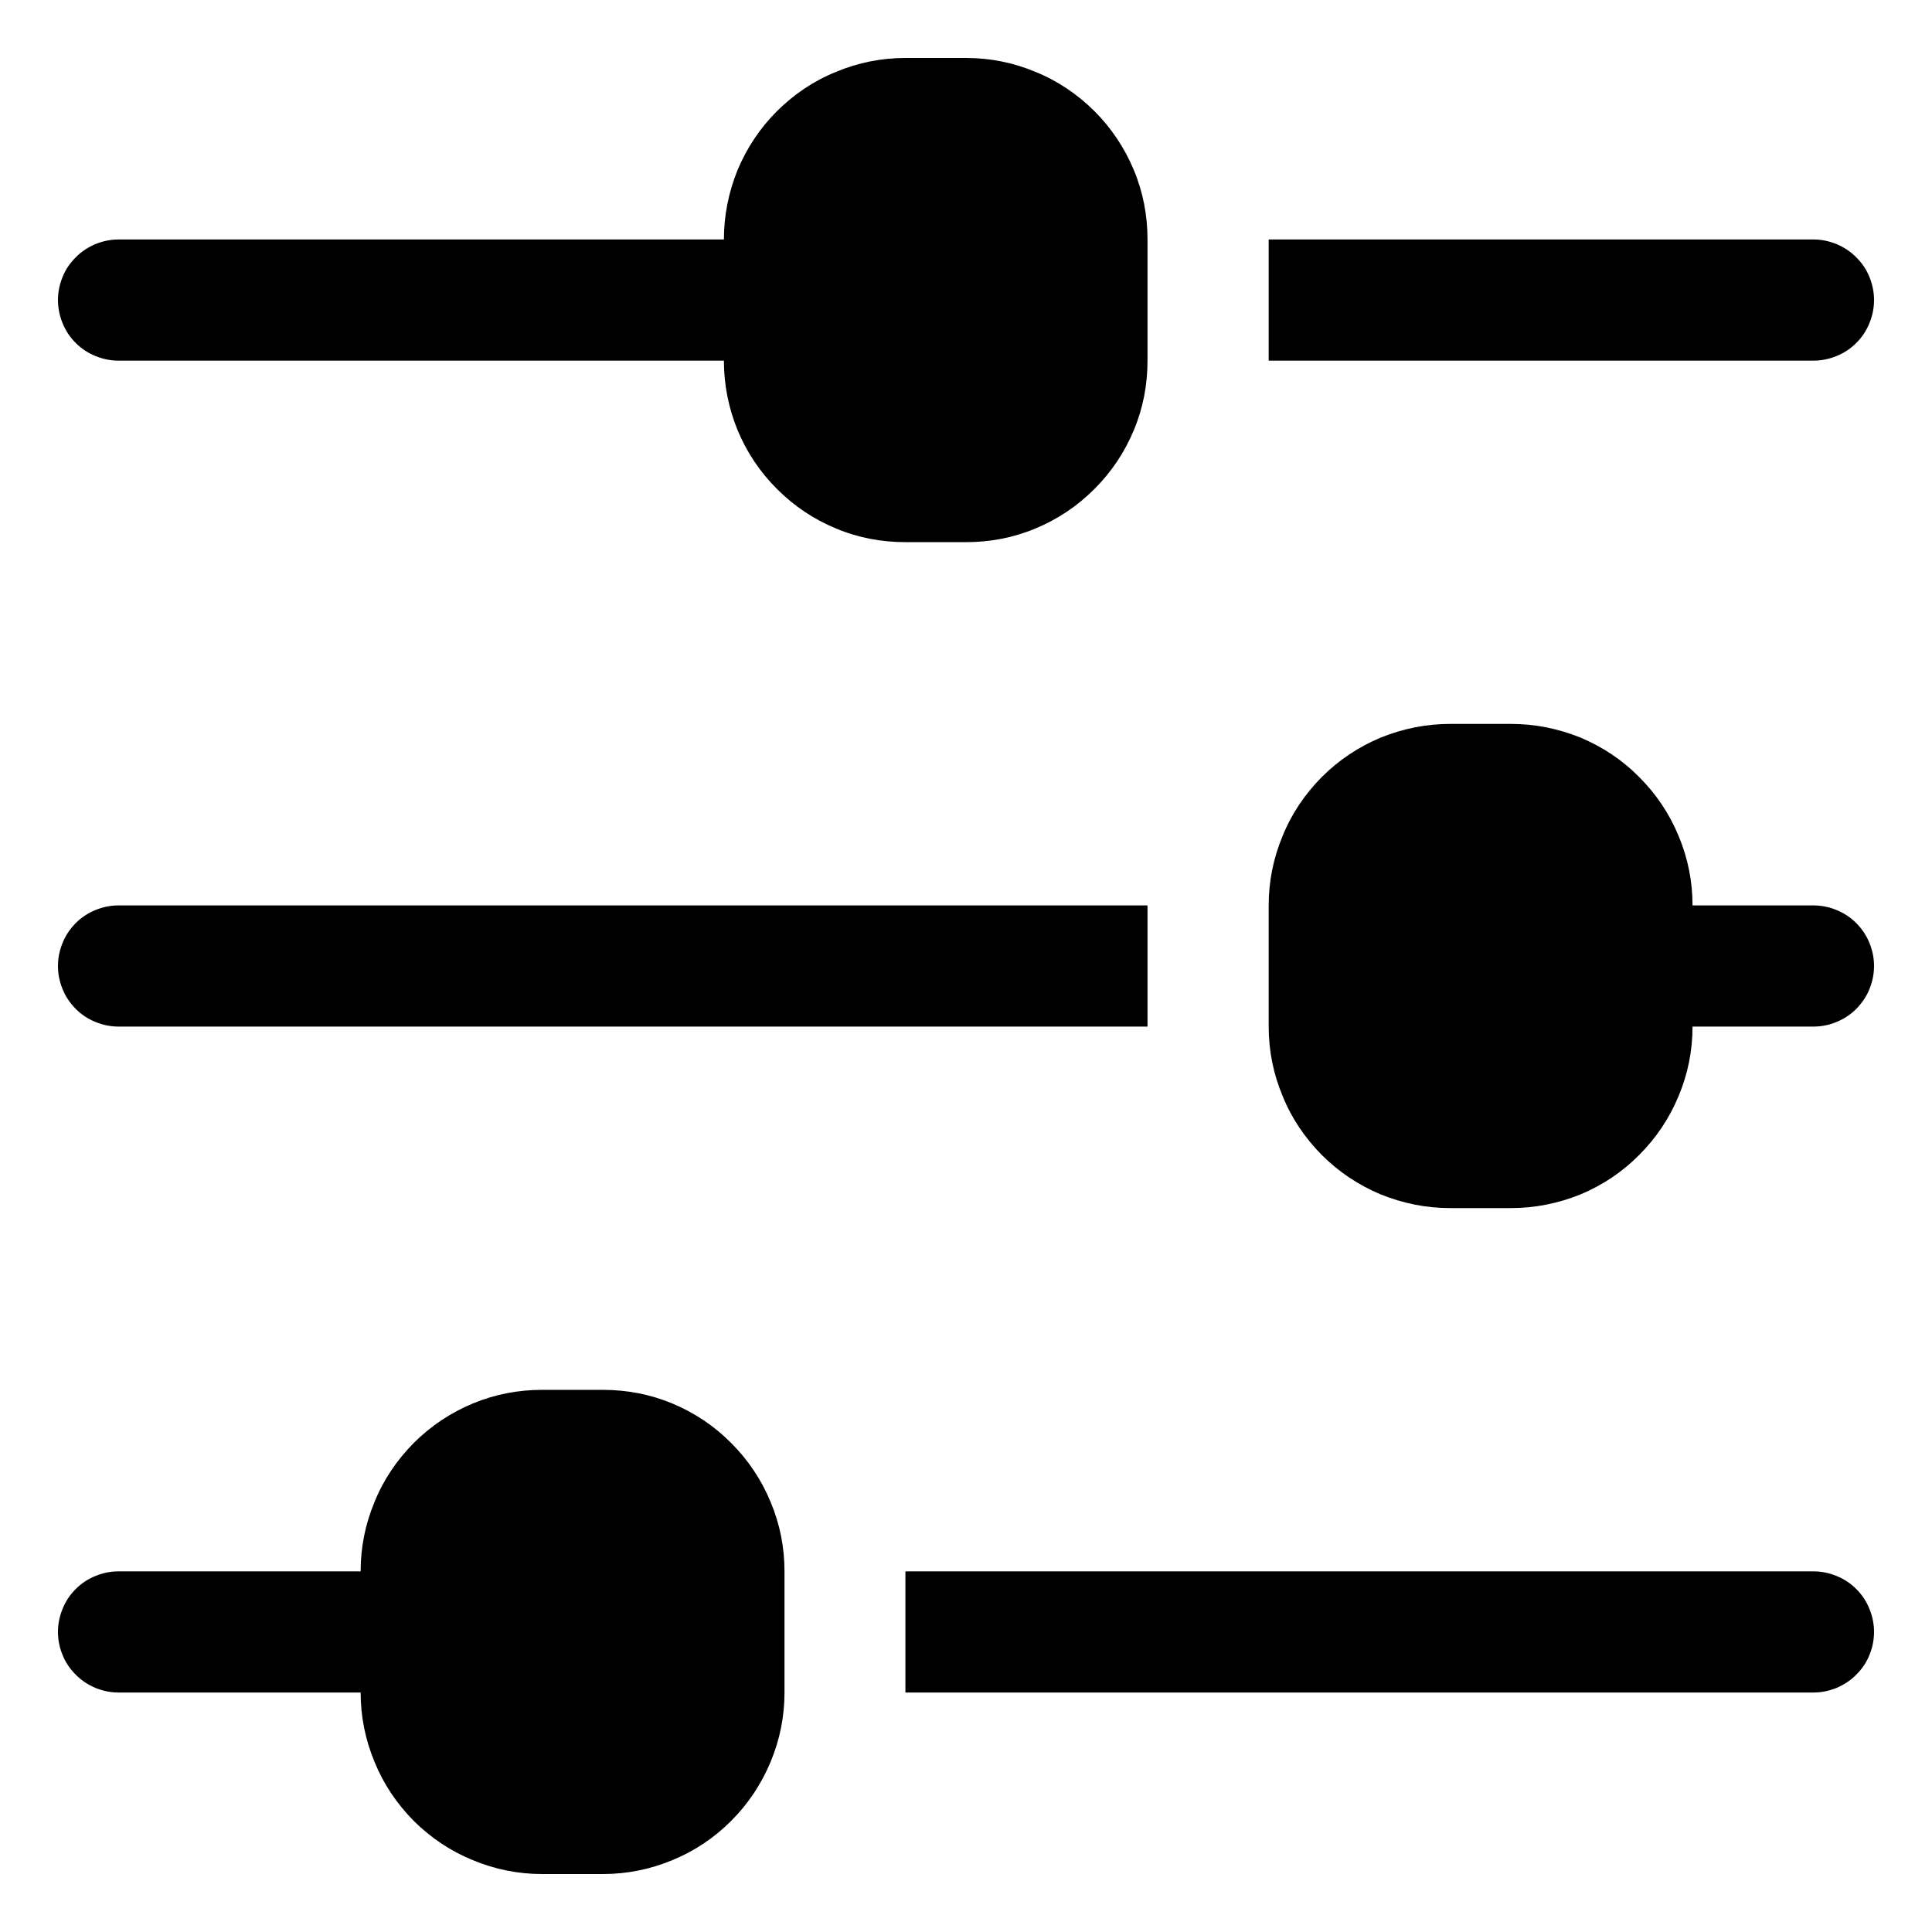
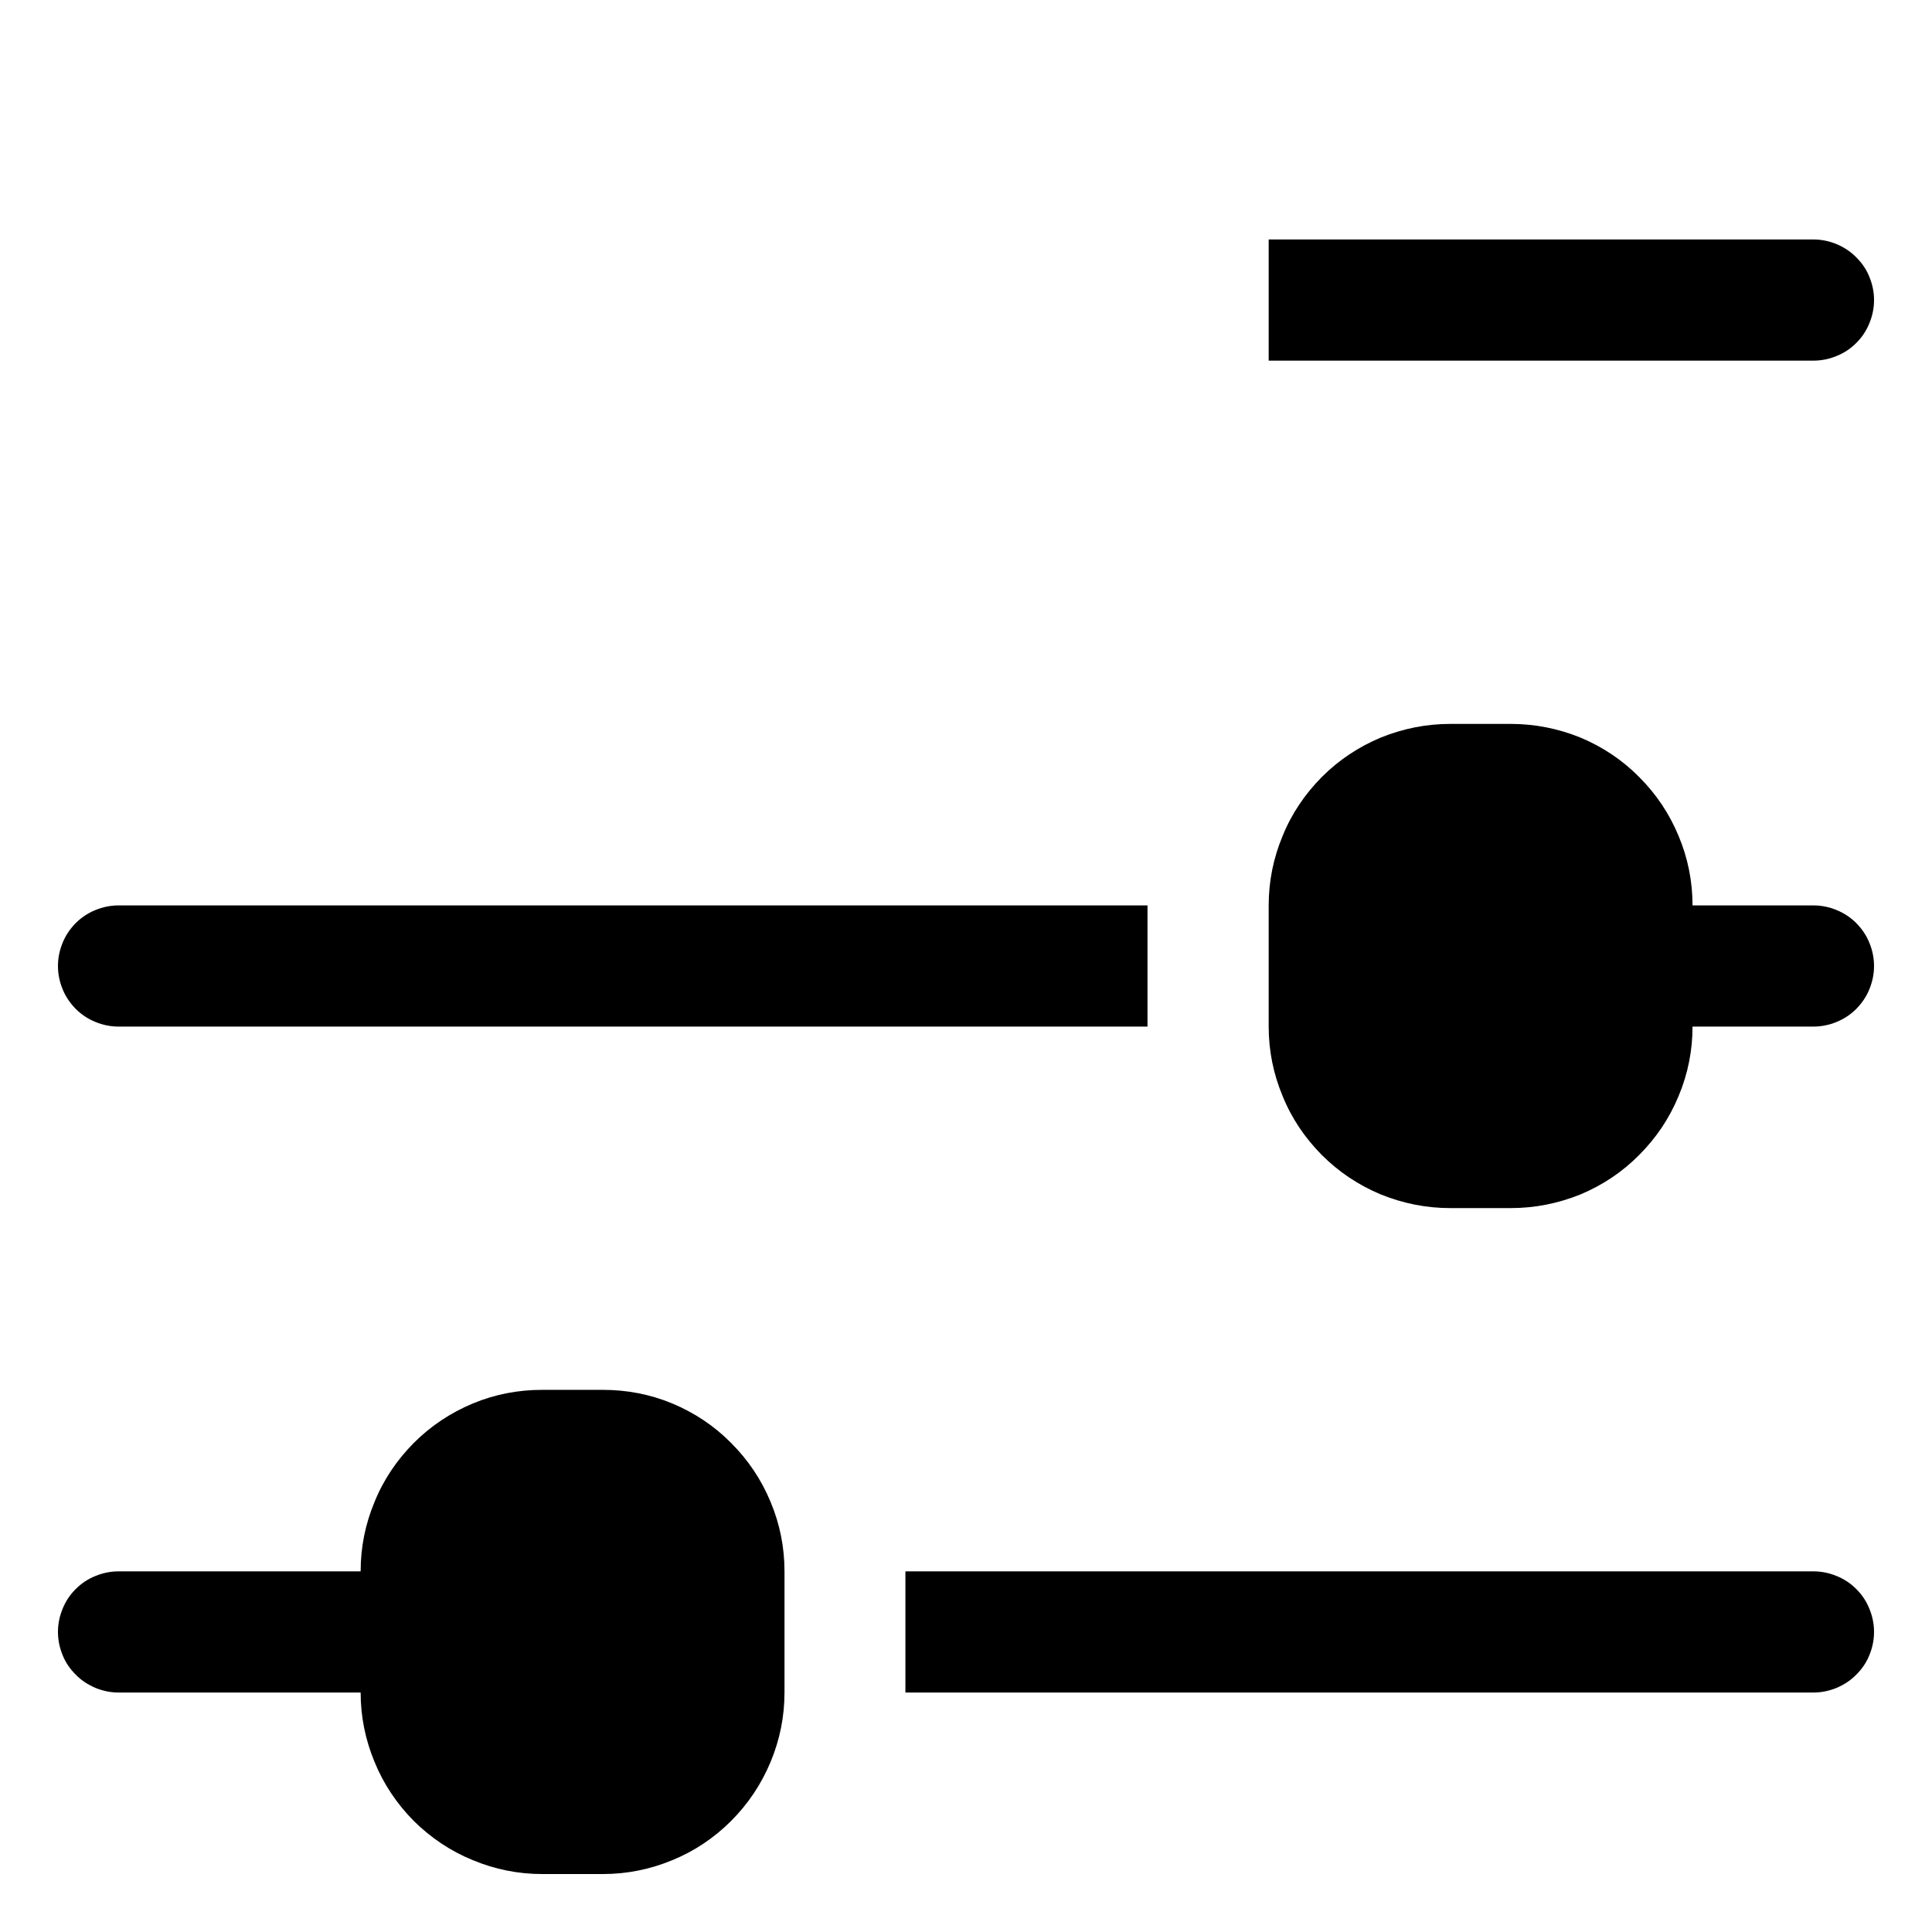
<svg xmlns="http://www.w3.org/2000/svg" width="50" zoomAndPan="magnify" viewBox="0 0 37.5 37.5" height="50" preserveAspectRatio="xMidYMid meet" version="1.0">
  <defs>
    <clipPath id="7de0e43f40">
      <path d="M 24 14 L 36.375 14 L 36.375 24 L 24 24 Z M 24 14 " clip-rule="nonzero" />
    </clipPath>
    <clipPath id="bb61c4714b">
      <path d="M 1.125 17 L 23 17 L 23 20 L 1.125 20 Z M 1.125 17 " clip-rule="nonzero" />
    </clipPath>
    <clipPath id="2baa4852d3">
      <path d="M 24 4 L 36.375 4 L 36.375 7 L 24 7 Z M 24 4 " clip-rule="nonzero" />
    </clipPath>
    <clipPath id="c51abed0a3">
      <path d="M 1.125 1.125 L 23 1.125 L 23 11 L 1.125 11 Z M 1.125 1.125 " clip-rule="nonzero" />
    </clipPath>
    <clipPath id="6e24977e2e">
      <path d="M 17 30 L 36.375 30 L 36.375 33 L 17 33 Z M 17 30 " clip-rule="nonzero" />
    </clipPath>
    <clipPath id="05a57377f6">
      <path d="M 1.125 26 L 16 26 L 16 36.375 L 1.125 36.375 Z M 1.125 26 " clip-rule="nonzero" />
    </clipPath>
  </defs>
  <g clip-path="url(#7de0e43f40)">
    <path fill="#000000" d="M 35.199 17.574 L 32.852 17.574 C 32.852 17.109 32.762 16.656 32.582 16.227 C 32.402 15.793 32.148 15.414 31.816 15.082 C 31.488 14.75 31.105 14.496 30.676 14.316 C 30.242 14.141 29.793 14.051 29.324 14.051 L 28.148 14.051 C 27.684 14.051 27.234 14.141 26.801 14.316 C 26.371 14.496 25.988 14.75 25.656 15.082 C 25.328 15.414 25.07 15.793 24.895 16.227 C 24.715 16.656 24.625 17.109 24.625 17.574 L 24.625 19.926 C 24.625 20.391 24.715 20.844 24.895 21.273 C 25.07 21.707 25.328 22.086 25.656 22.418 C 25.988 22.75 26.371 23.004 26.801 23.184 C 27.234 23.359 27.684 23.449 28.148 23.449 L 29.324 23.449 C 29.793 23.449 30.242 23.359 30.676 23.184 C 31.105 23.004 31.488 22.75 31.816 22.418 C 32.148 22.086 32.402 21.707 32.582 21.273 C 32.762 20.844 32.852 20.391 32.852 19.926 L 35.199 19.926 C 35.355 19.926 35.504 19.895 35.648 19.836 C 35.793 19.777 35.922 19.691 36.031 19.582 C 36.141 19.469 36.227 19.344 36.285 19.199 C 36.344 19.055 36.375 18.906 36.375 18.75 C 36.375 18.594 36.344 18.445 36.285 18.301 C 36.227 18.156 36.141 18.031 36.031 17.918 C 35.922 17.809 35.793 17.723 35.648 17.664 C 35.504 17.605 35.355 17.574 35.199 17.574 Z M 35.199 17.574 " fill-opacity="1" fill-rule="nonzero" />
  </g>
  <g clip-path="url(#bb61c4714b)">
    <path fill="#000000" d="M 2.301 19.926 L 22.273 19.926 L 22.273 17.574 L 2.301 17.574 C 2.145 17.574 1.996 17.605 1.852 17.664 C 1.707 17.723 1.578 17.809 1.469 17.918 C 1.359 18.031 1.273 18.156 1.215 18.301 C 1.156 18.445 1.125 18.594 1.125 18.75 C 1.125 18.906 1.156 19.055 1.215 19.199 C 1.273 19.344 1.359 19.469 1.469 19.582 C 1.578 19.691 1.707 19.777 1.852 19.836 C 1.996 19.895 2.145 19.926 2.301 19.926 Z M 2.301 19.926 " fill-opacity="1" fill-rule="nonzero" />
  </g>
  <g clip-path="url(#2baa4852d3)">
    <path fill="#000000" d="M 36.375 5.824 C 36.375 5.668 36.344 5.52 36.285 5.375 C 36.227 5.23 36.141 5.105 36.031 4.996 C 35.922 4.883 35.793 4.801 35.648 4.738 C 35.504 4.68 35.355 4.648 35.199 4.648 L 24.625 4.648 L 24.625 7 L 35.199 7 C 35.355 7 35.504 6.969 35.648 6.91 C 35.793 6.852 35.922 6.766 36.031 6.656 C 36.141 6.547 36.227 6.418 36.285 6.273 C 36.344 6.129 36.375 5.98 36.375 5.824 Z M 36.375 5.824 " fill-opacity="1" fill-rule="nonzero" />
  </g>
  <g clip-path="url(#c51abed0a3)">
-     <path fill="#000000" d="M 2.301 7 L 14.051 7 C 14.051 7.469 14.141 7.918 14.316 8.348 C 14.496 8.781 14.75 9.16 15.082 9.492 C 15.414 9.824 15.793 10.078 16.227 10.258 C 16.656 10.438 17.109 10.523 17.574 10.523 L 18.75 10.523 C 19.219 10.523 19.668 10.438 20.098 10.258 C 20.531 10.078 20.91 9.824 21.242 9.492 C 21.574 9.16 21.828 8.781 22.008 8.348 C 22.188 7.918 22.273 7.469 22.273 7 L 22.273 4.648 C 22.273 4.184 22.188 3.734 22.008 3.301 C 21.828 2.871 21.574 2.488 21.242 2.156 C 20.91 1.828 20.531 1.57 20.098 1.395 C 19.668 1.215 19.219 1.125 18.75 1.125 L 17.574 1.125 C 17.109 1.125 16.656 1.215 16.227 1.395 C 15.793 1.57 15.414 1.828 15.082 2.156 C 14.75 2.488 14.496 2.871 14.316 3.301 C 14.141 3.734 14.051 4.184 14.051 4.648 L 2.301 4.648 C 2.145 4.648 1.996 4.68 1.852 4.738 C 1.707 4.801 1.578 4.883 1.469 4.996 C 1.359 5.105 1.273 5.23 1.215 5.375 C 1.156 5.52 1.125 5.668 1.125 5.824 C 1.125 5.98 1.156 6.129 1.215 6.273 C 1.273 6.418 1.359 6.547 1.469 6.656 C 1.578 6.766 1.707 6.852 1.852 6.91 C 1.996 6.969 2.145 7 2.301 7 Z M 2.301 7 " fill-opacity="1" fill-rule="nonzero" />
-   </g>
+     </g>
  <g clip-path="url(#6e24977e2e)">
    <path fill="#000000" d="M 35.199 30.5 L 17.574 30.5 L 17.574 32.852 L 35.199 32.852 C 35.355 32.852 35.504 32.82 35.648 32.762 C 35.793 32.699 35.922 32.617 36.031 32.504 C 36.141 32.395 36.227 32.27 36.285 32.125 C 36.344 31.98 36.375 31.832 36.375 31.676 C 36.375 31.52 36.344 31.371 36.285 31.227 C 36.227 31.082 36.141 30.953 36.031 30.844 C 35.922 30.734 35.793 30.648 35.648 30.59 C 35.504 30.531 35.355 30.5 35.199 30.5 Z M 35.199 30.5 " fill-opacity="1" fill-rule="nonzero" />
  </g>
  <g clip-path="url(#05a57377f6)">
    <path fill="#000000" d="M 11.699 26.977 L 10.523 26.977 C 10.059 26.977 9.609 27.062 9.176 27.242 C 8.746 27.422 8.363 27.676 8.031 28.008 C 7.703 28.34 7.445 28.719 7.27 29.152 C 7.09 29.582 7 30.031 7 30.5 L 2.301 30.5 C 2.145 30.5 1.996 30.531 1.852 30.59 C 1.707 30.648 1.578 30.734 1.469 30.844 C 1.359 30.953 1.273 31.082 1.215 31.227 C 1.156 31.371 1.125 31.52 1.125 31.676 C 1.125 31.832 1.156 31.98 1.215 32.125 C 1.273 32.27 1.359 32.395 1.469 32.504 C 1.578 32.617 1.707 32.699 1.852 32.762 C 1.996 32.82 2.145 32.852 2.301 32.852 L 7 32.852 C 7 33.316 7.09 33.766 7.27 34.199 C 7.445 34.629 7.703 35.012 8.031 35.344 C 8.363 35.672 8.746 35.93 9.176 36.105 C 9.609 36.285 10.059 36.375 10.523 36.375 L 11.699 36.375 C 12.168 36.375 12.617 36.285 13.051 36.105 C 13.48 35.93 13.863 35.672 14.191 35.344 C 14.523 35.012 14.777 34.629 14.957 34.199 C 15.137 33.766 15.227 33.316 15.227 32.852 L 15.227 30.5 C 15.227 30.031 15.137 29.582 14.957 29.152 C 14.777 28.719 14.523 28.34 14.191 28.008 C 13.863 27.676 13.48 27.422 13.051 27.242 C 12.617 27.062 12.168 26.977 11.699 26.977 Z M 11.699 26.977 " fill-opacity="1" fill-rule="nonzero" />
  </g>
</svg>